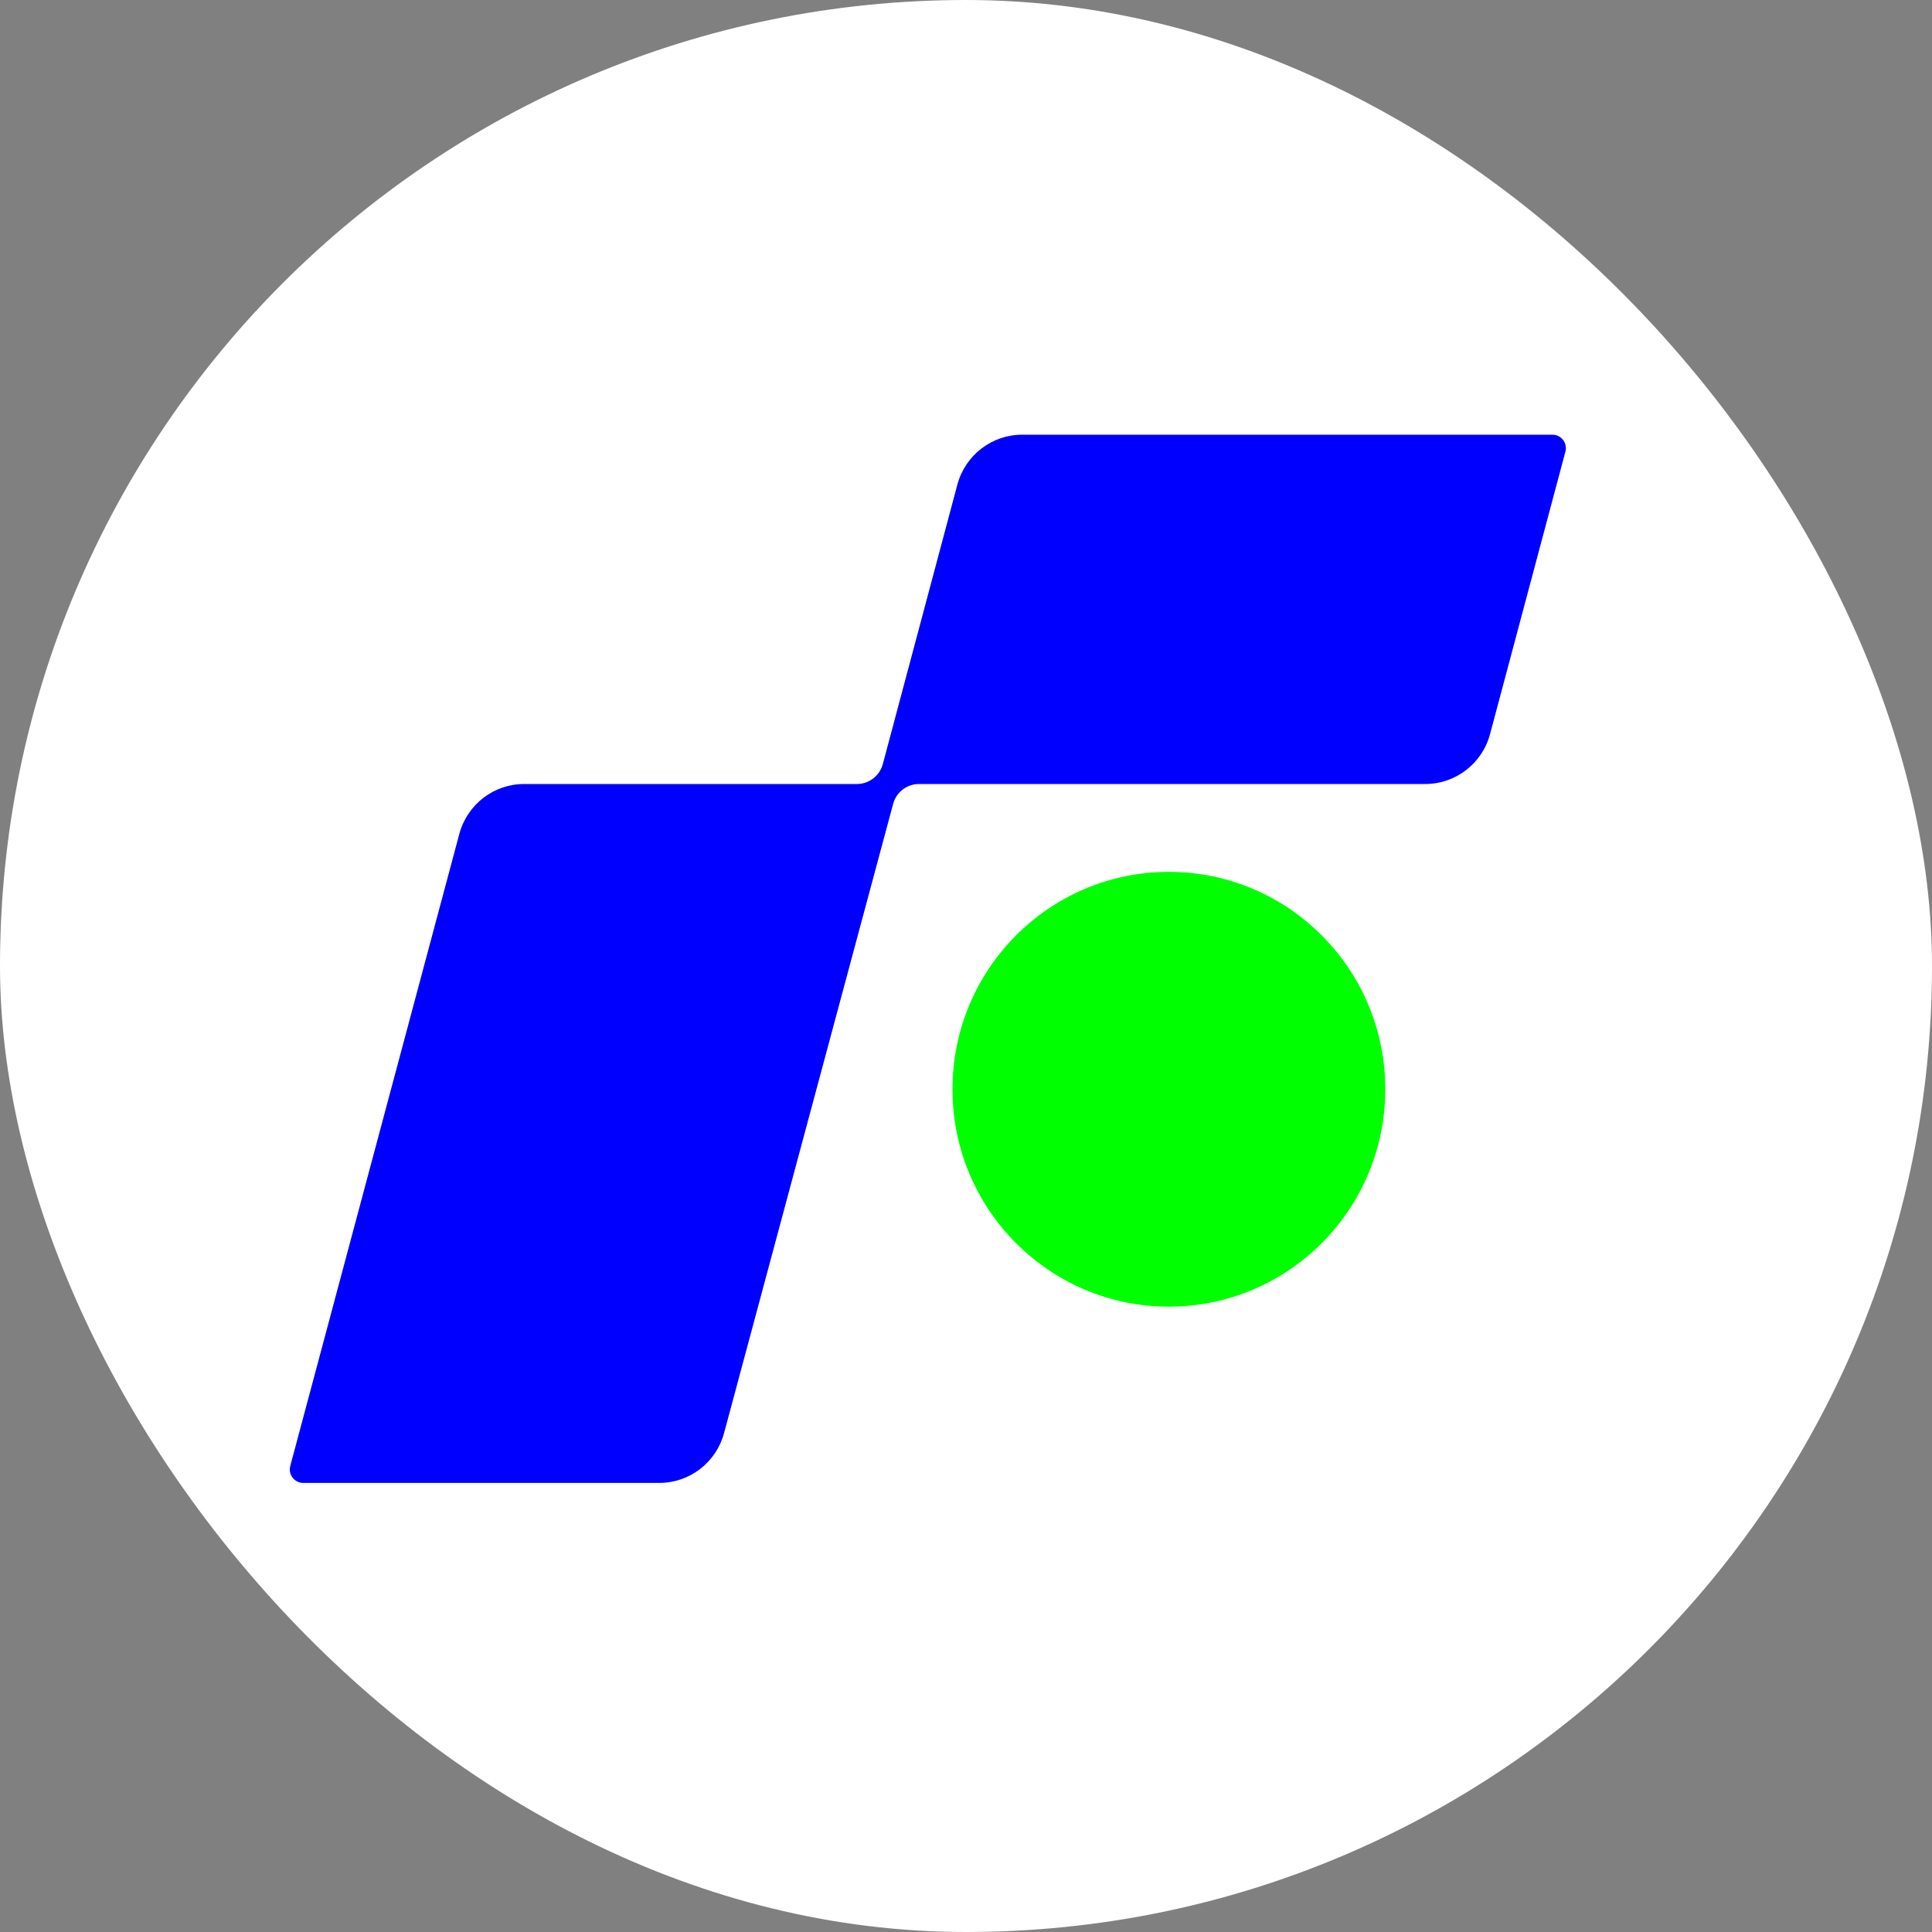
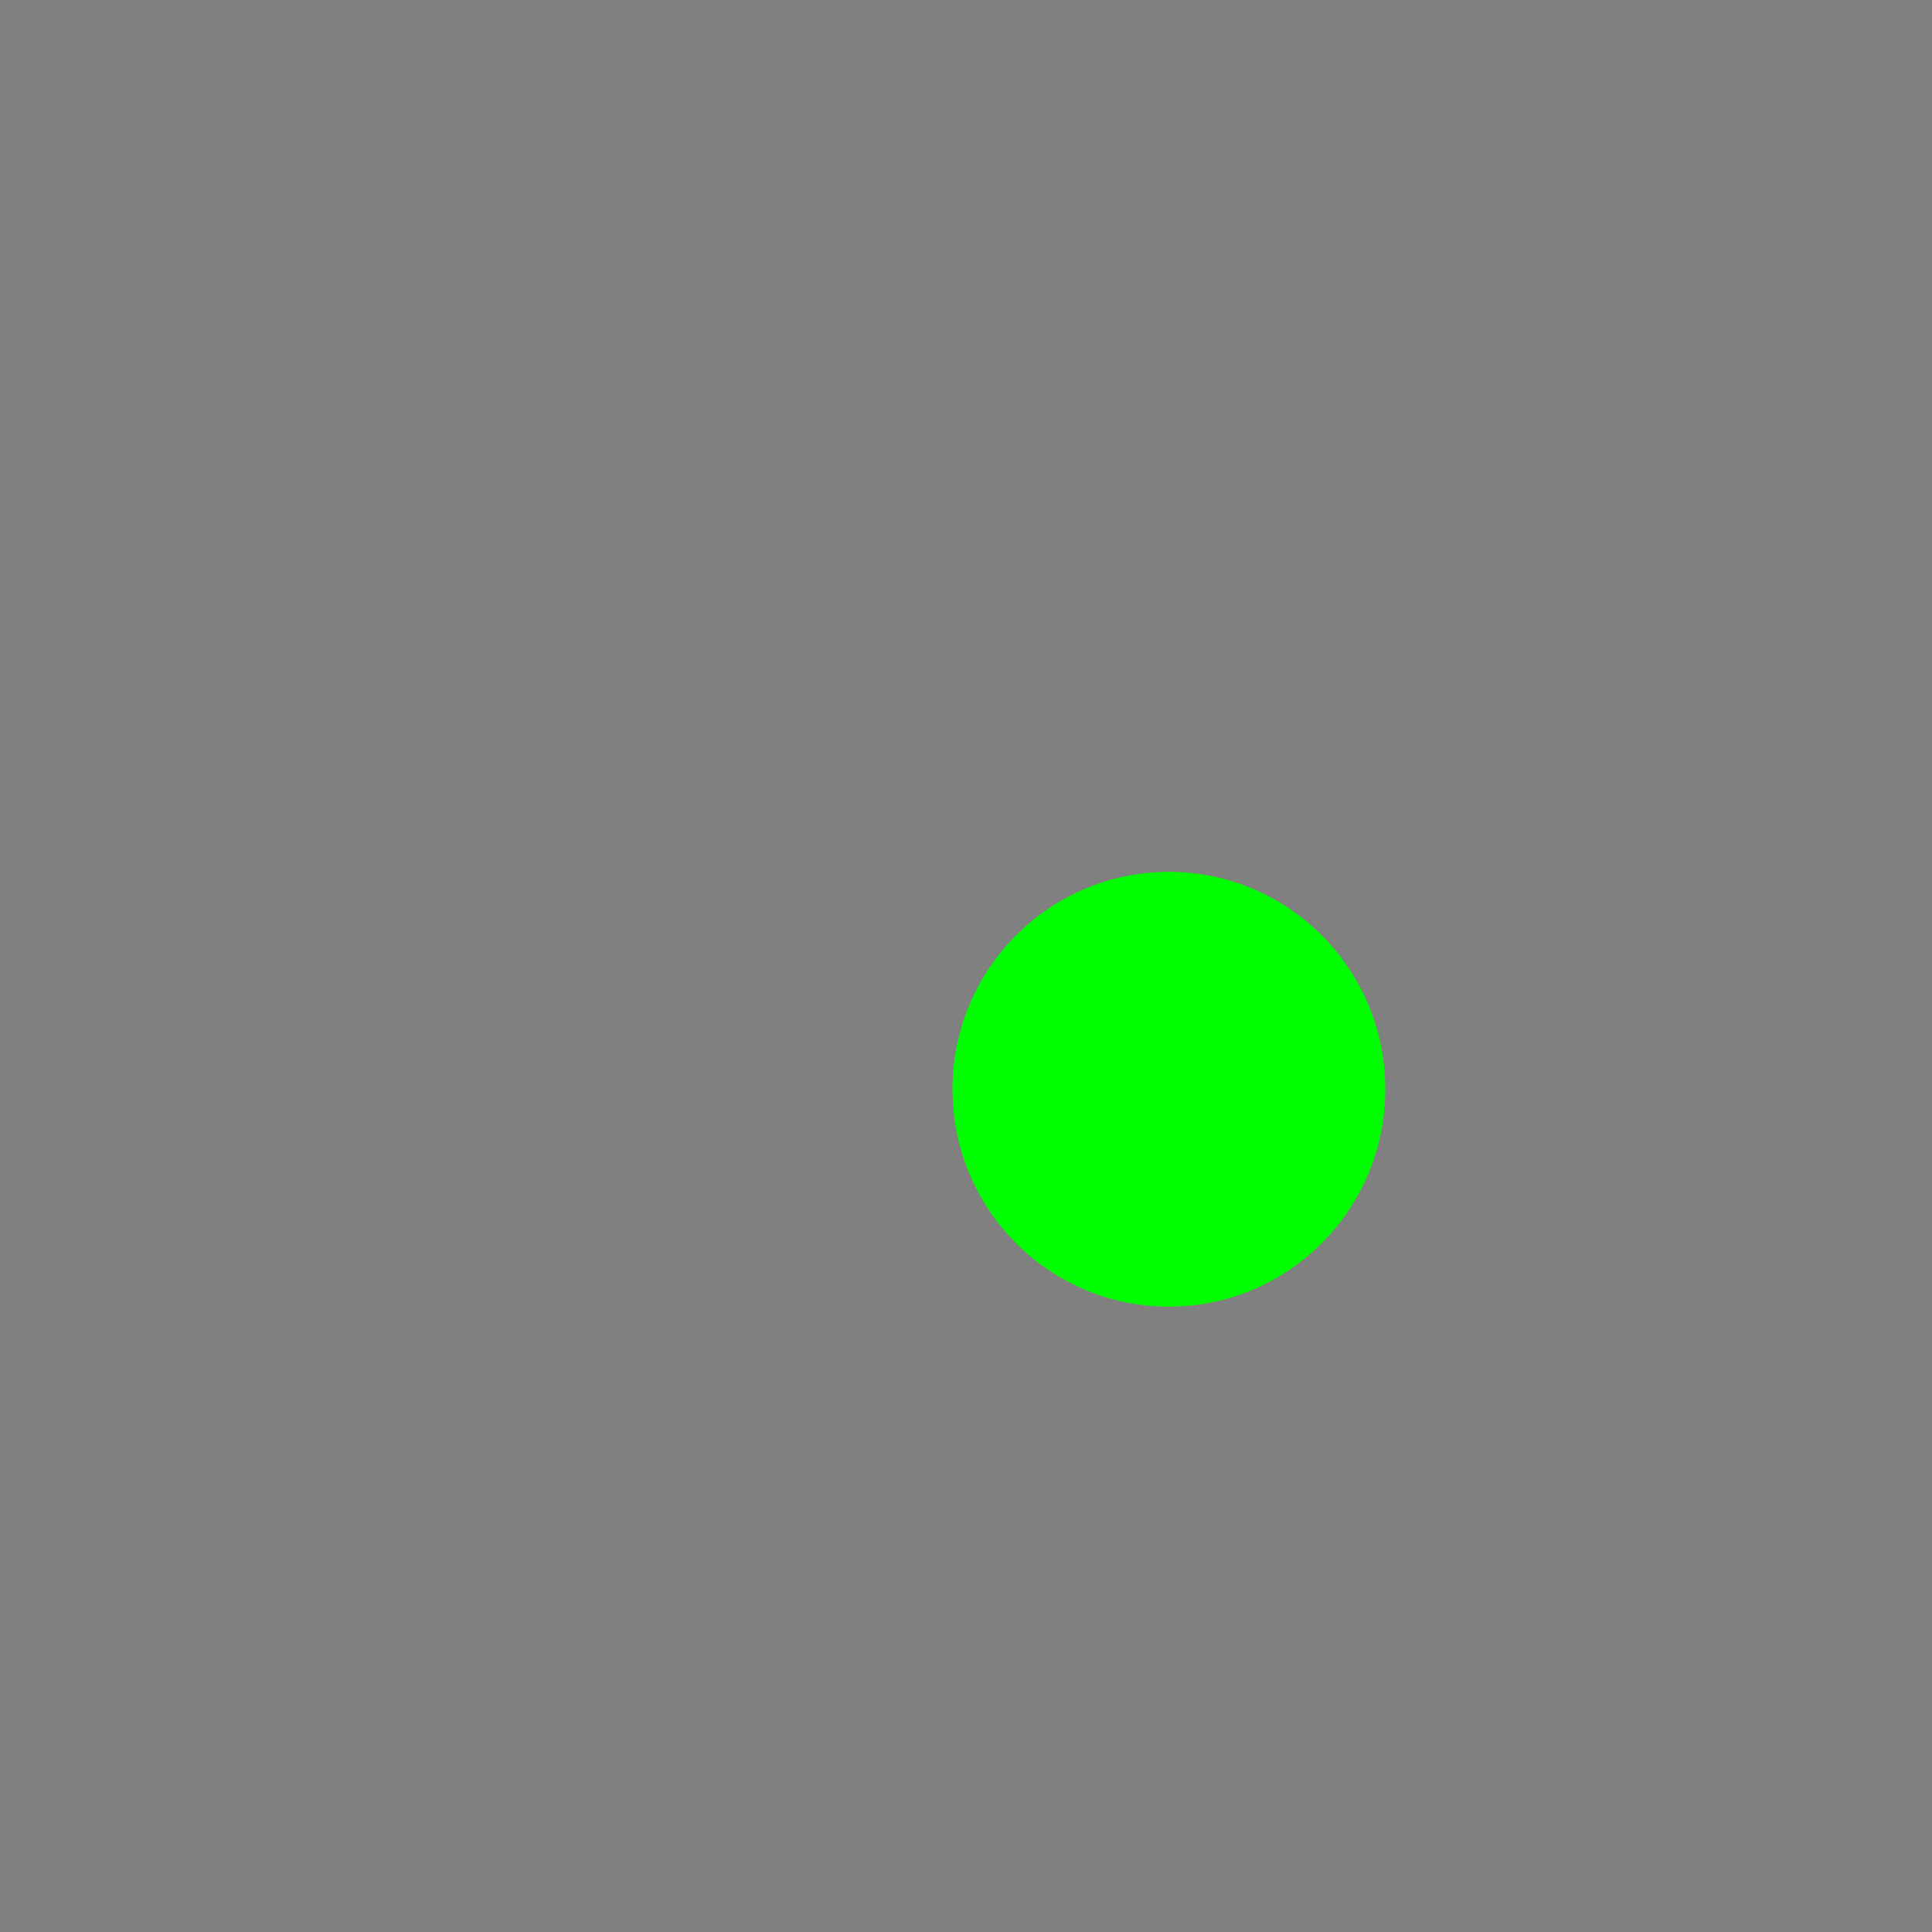
<svg xmlns="http://www.w3.org/2000/svg" width="32" height="32" viewBox="0 0 40 40" fill="none">
  <rect x="0" y="0" width="40" height="40" fill="#808080" stroke="none" />
-   <rect width="40" height="40" rx="20" fill="#ffffff" />
-   <path d="M17.741 16.232H10.851C10.223 16.232 9.673 16.656 9.51 17.265L6.01 30.35C5.962 30.528 6.095 30.702 6.278 30.702H13.65C14.278 30.702 14.827 30.279 14.991 29.67L18.491 16.645C18.556 16.401 18.776 16.232 19.027 16.232H29.509C30.137 16.232 30.687 15.808 30.85 15.198L32.41 9.351C32.457 9.174 32.325 9 32.142 9H21.163C20.534 9 19.984 9.424 19.821 10.034L18.278 15.819C18.212 16.063 17.992 16.232 17.741 16.232Z" fill="#0000FF" />
  <path d="M28.681 22.552C28.681 25.038 26.675 27.053 24.2 27.053C21.726 27.053 19.72 25.038 19.72 22.552C19.72 20.066 21.726 18.051 24.2 18.051C26.675 18.051 28.681 20.066 28.681 22.552Z" fill="#00FF00" />
</svg>